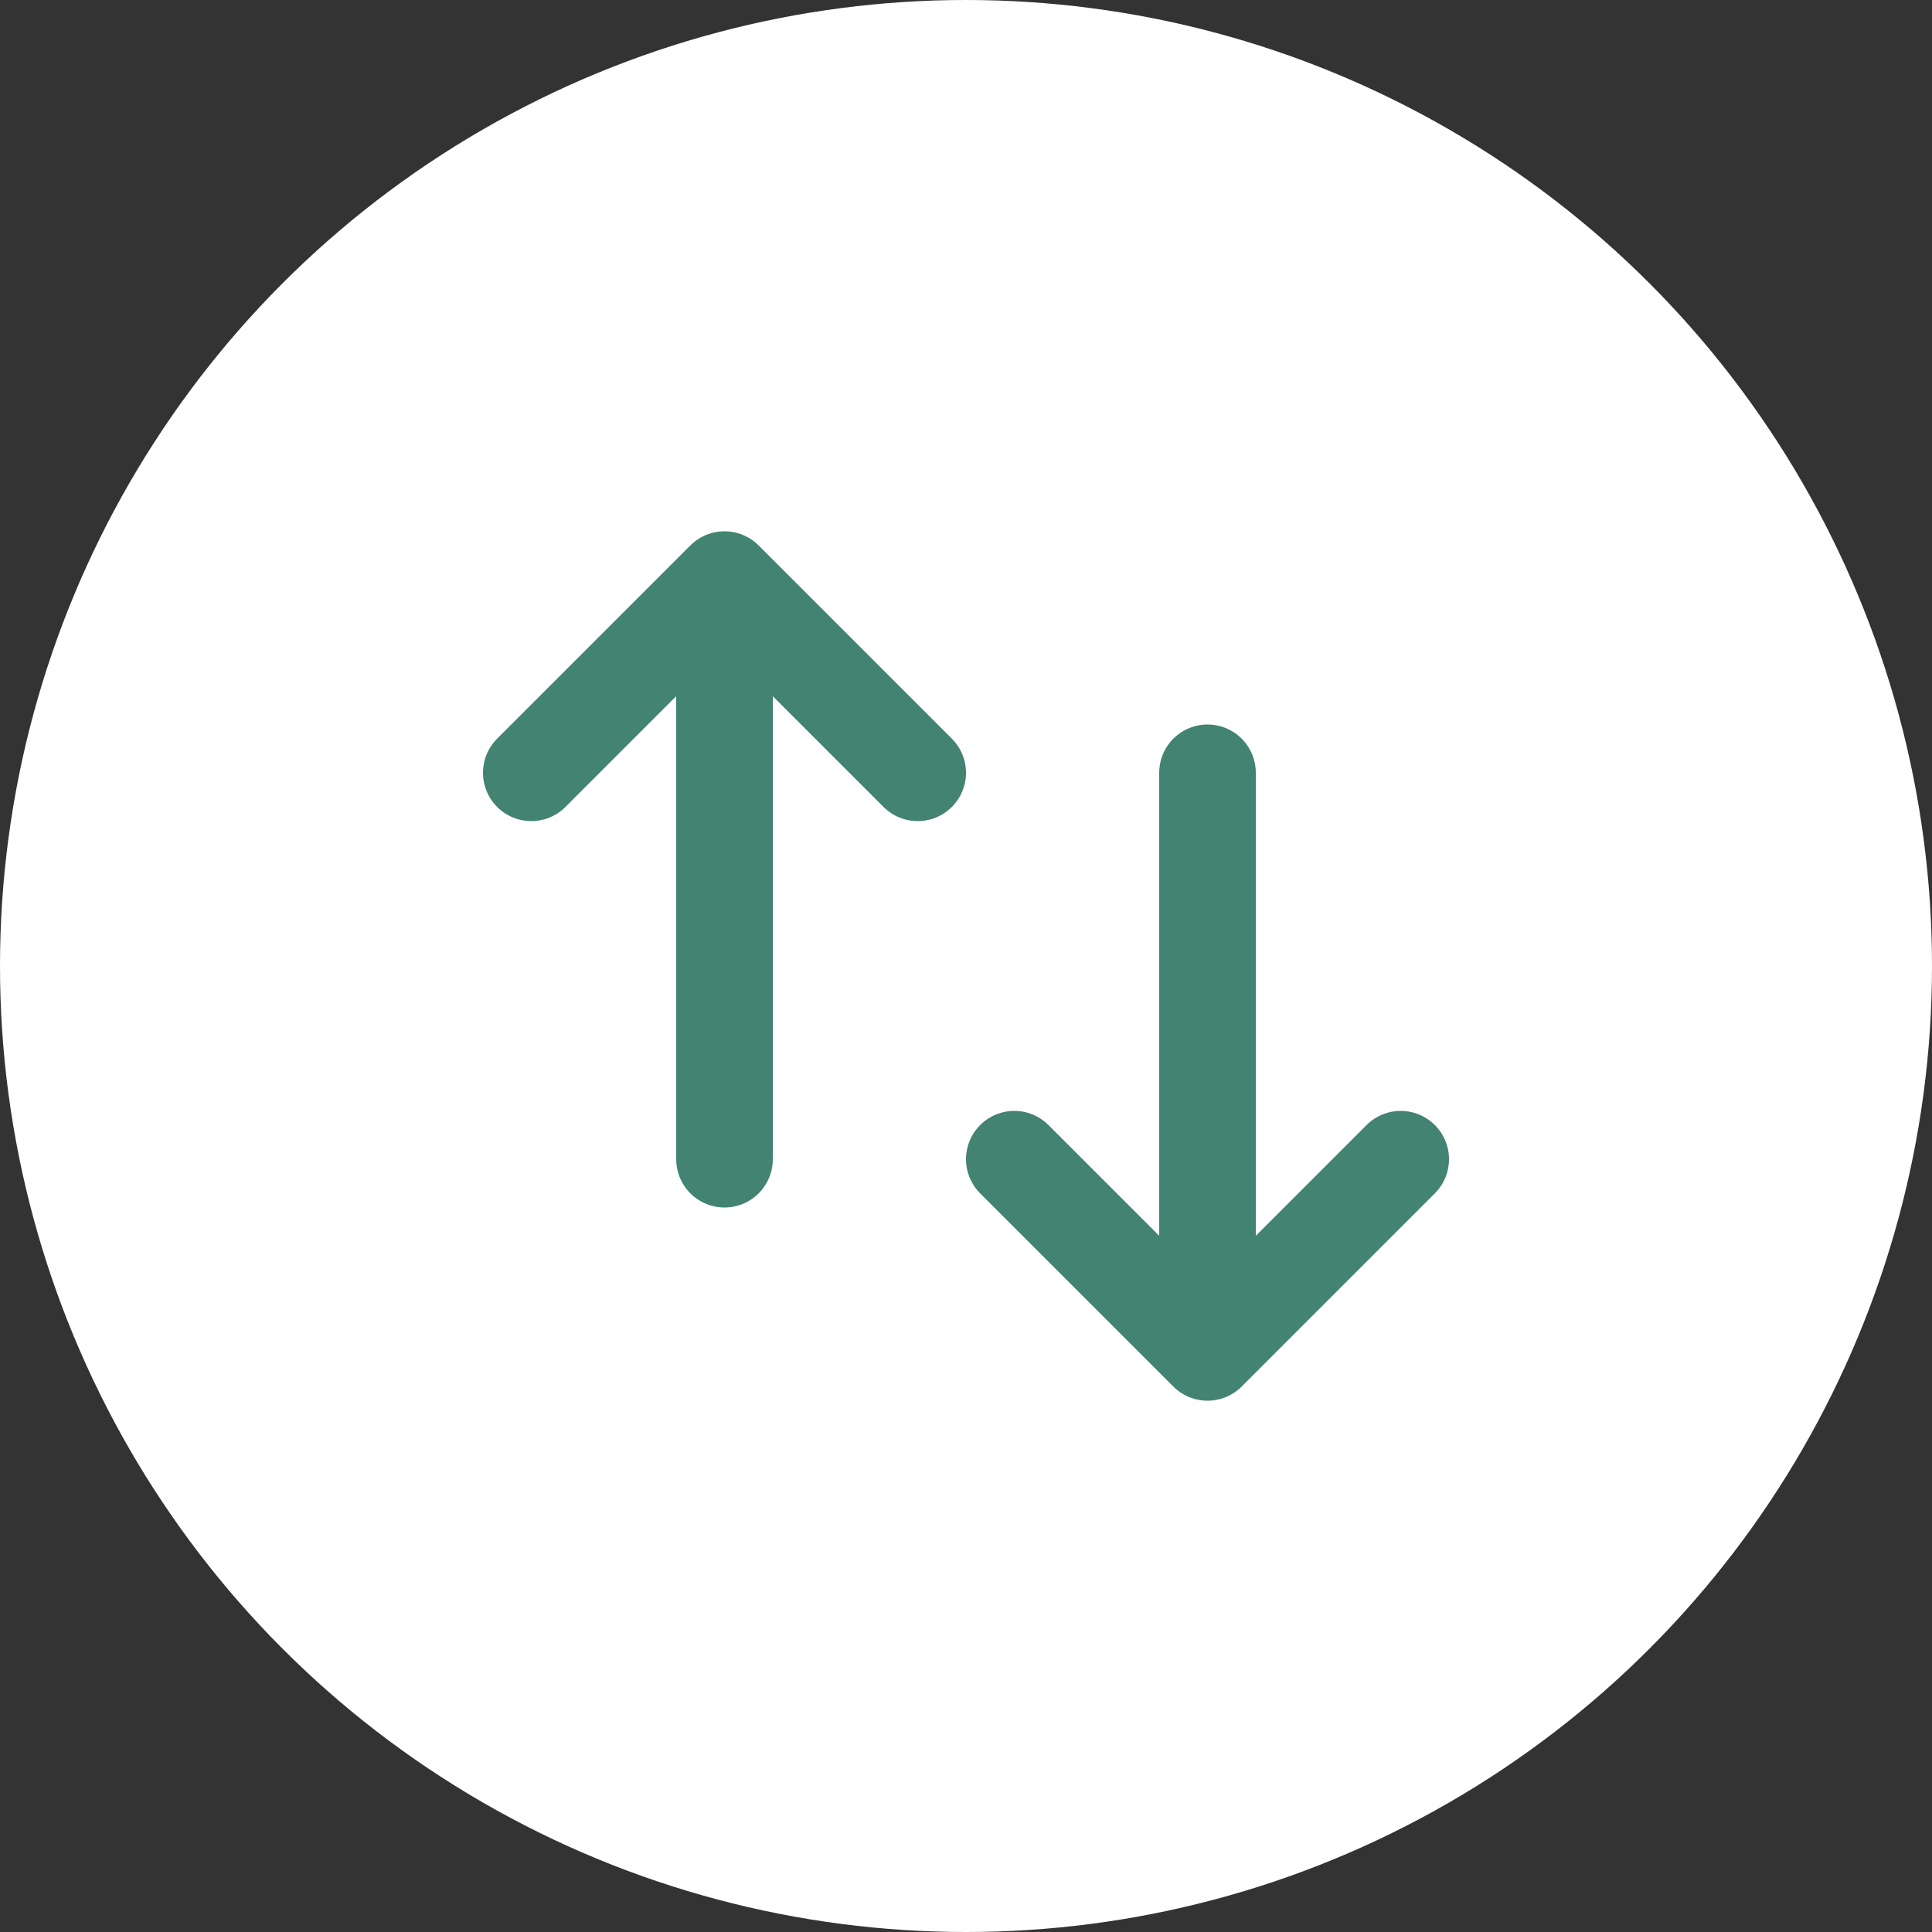
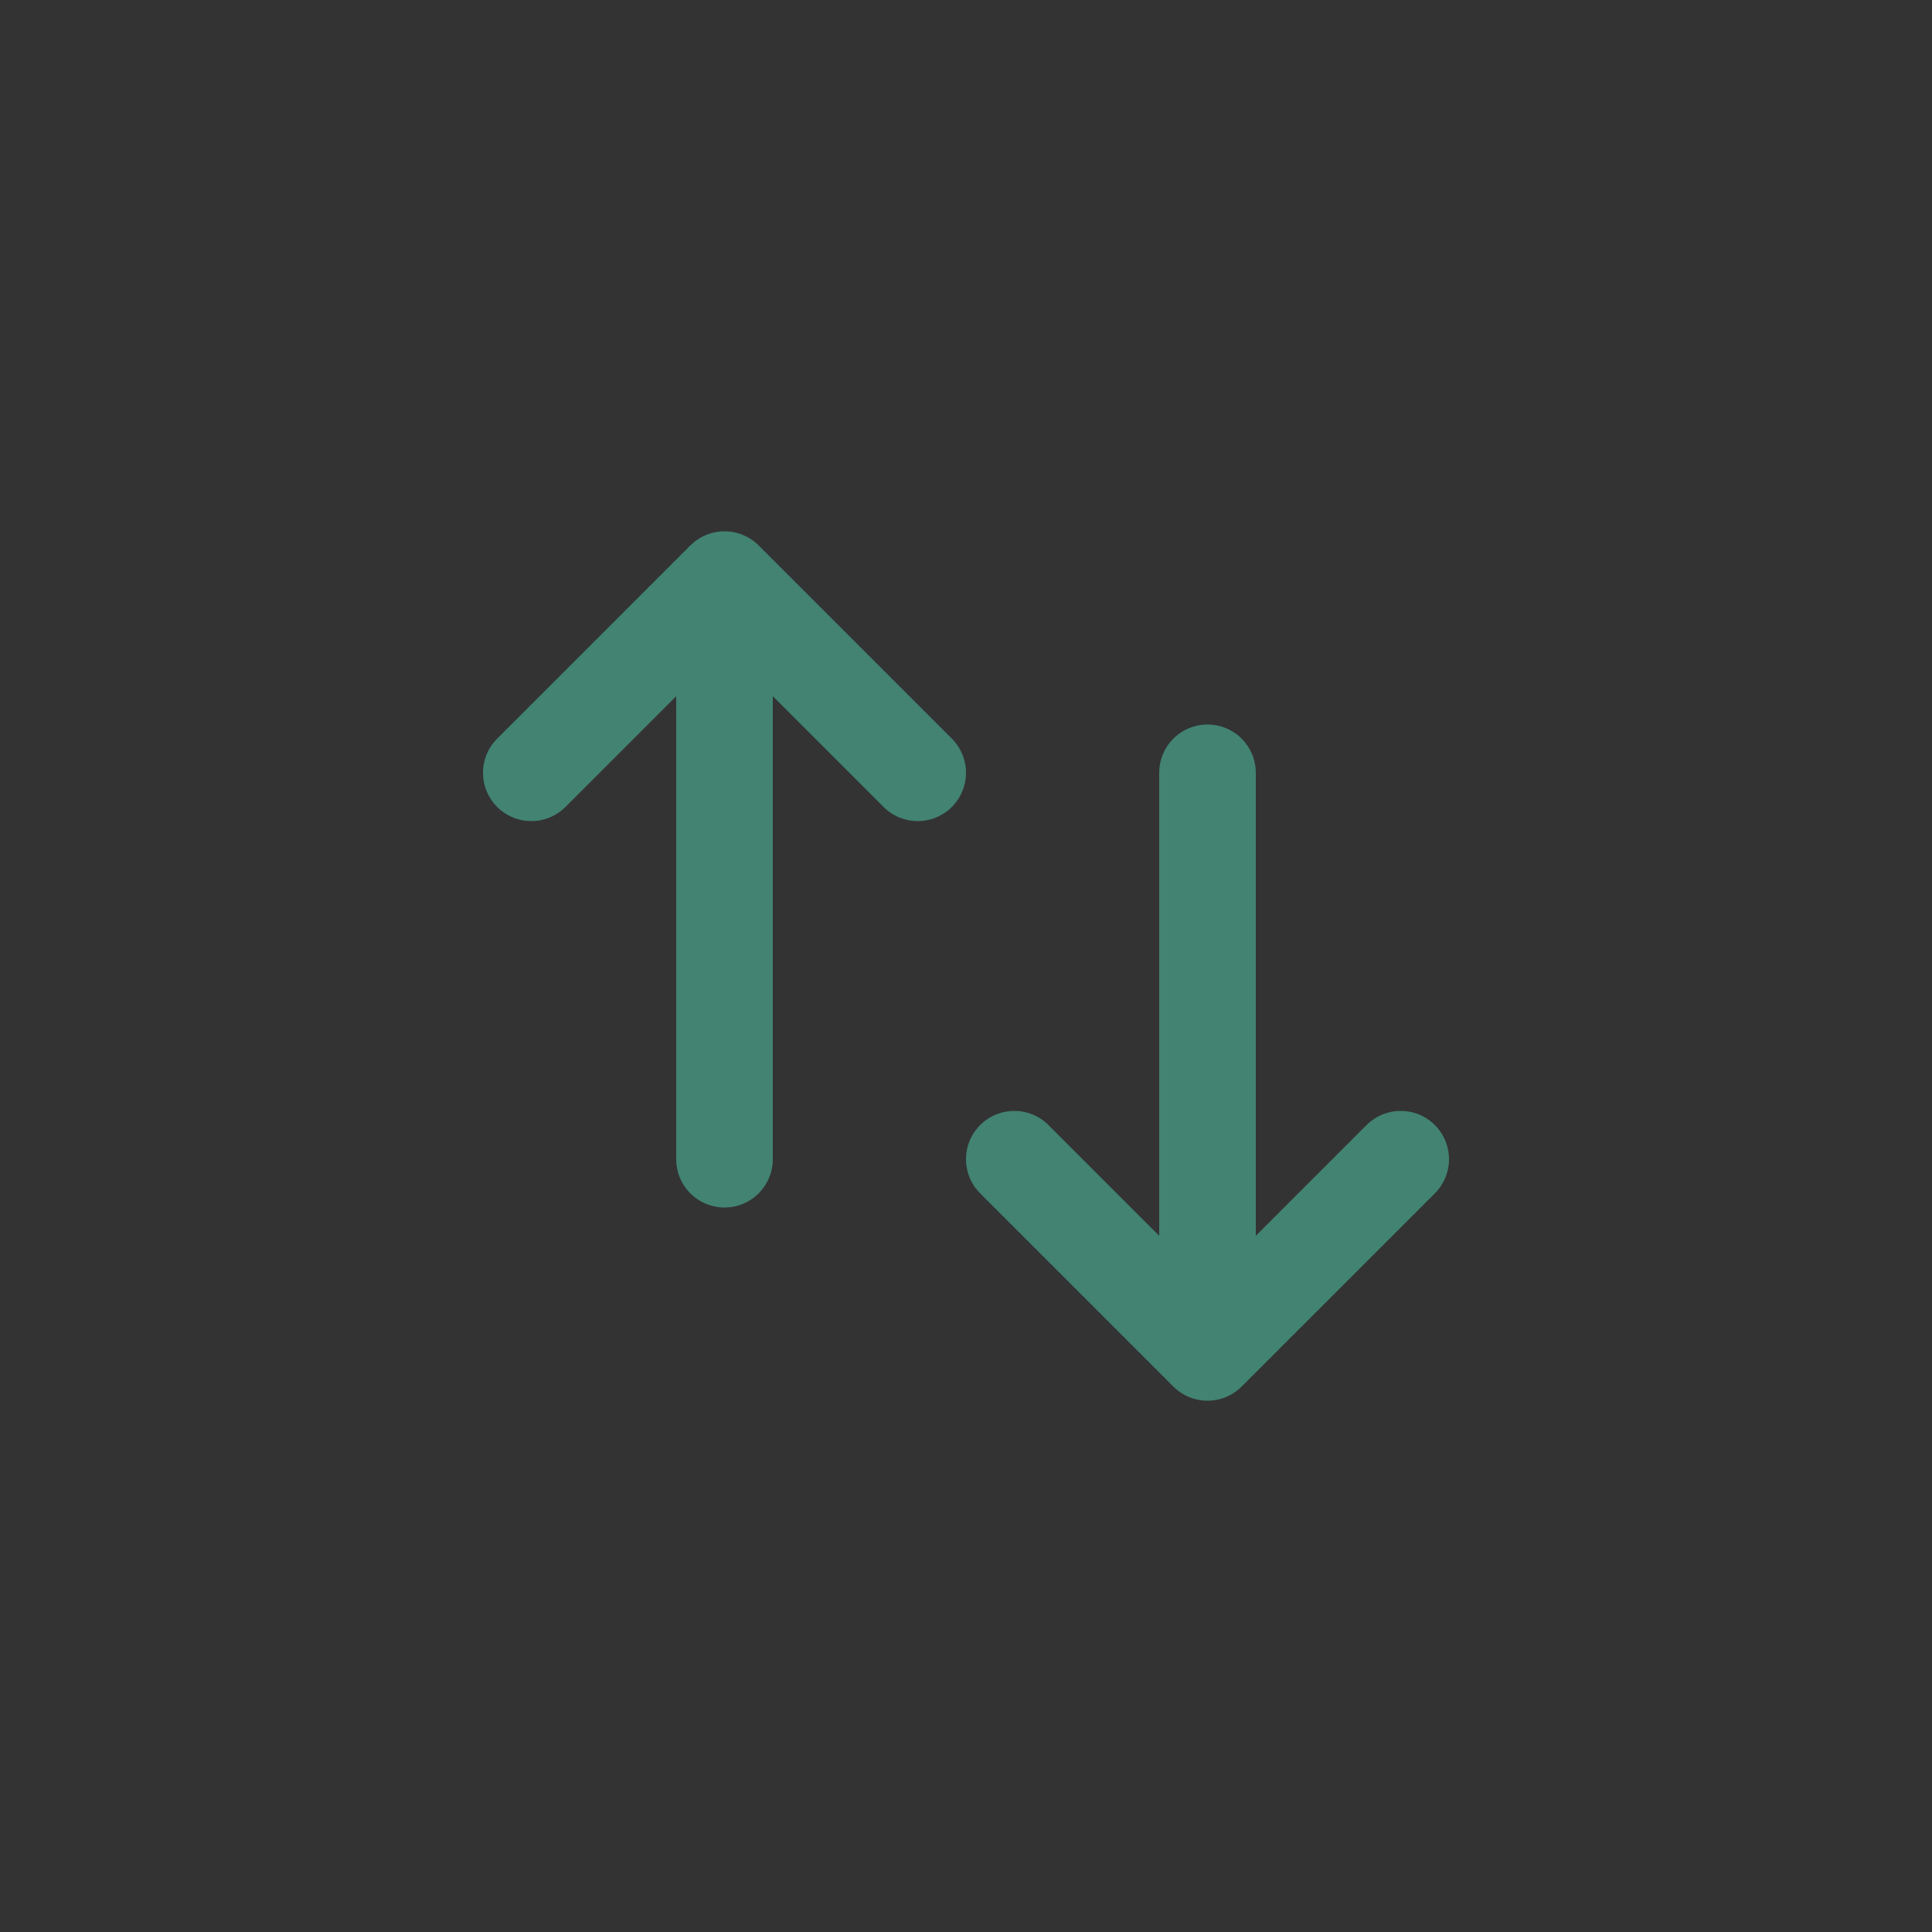
<svg xmlns="http://www.w3.org/2000/svg" width="40" height="40" fill="none">
  <rect width="100%" height="100%" fill="#333333" stroke="none" />
-   <circle cx="20" cy="20" r="20" fill="#ffffff" />
  <path d="M15 24V12m0 0-4 4m4-4 4 4m6 0v12m0 0 4-4m-4 4-4-4" stroke="#428372" stroke-width="2" stroke-linecap="round" stroke-linejoin="round" />
</svg>